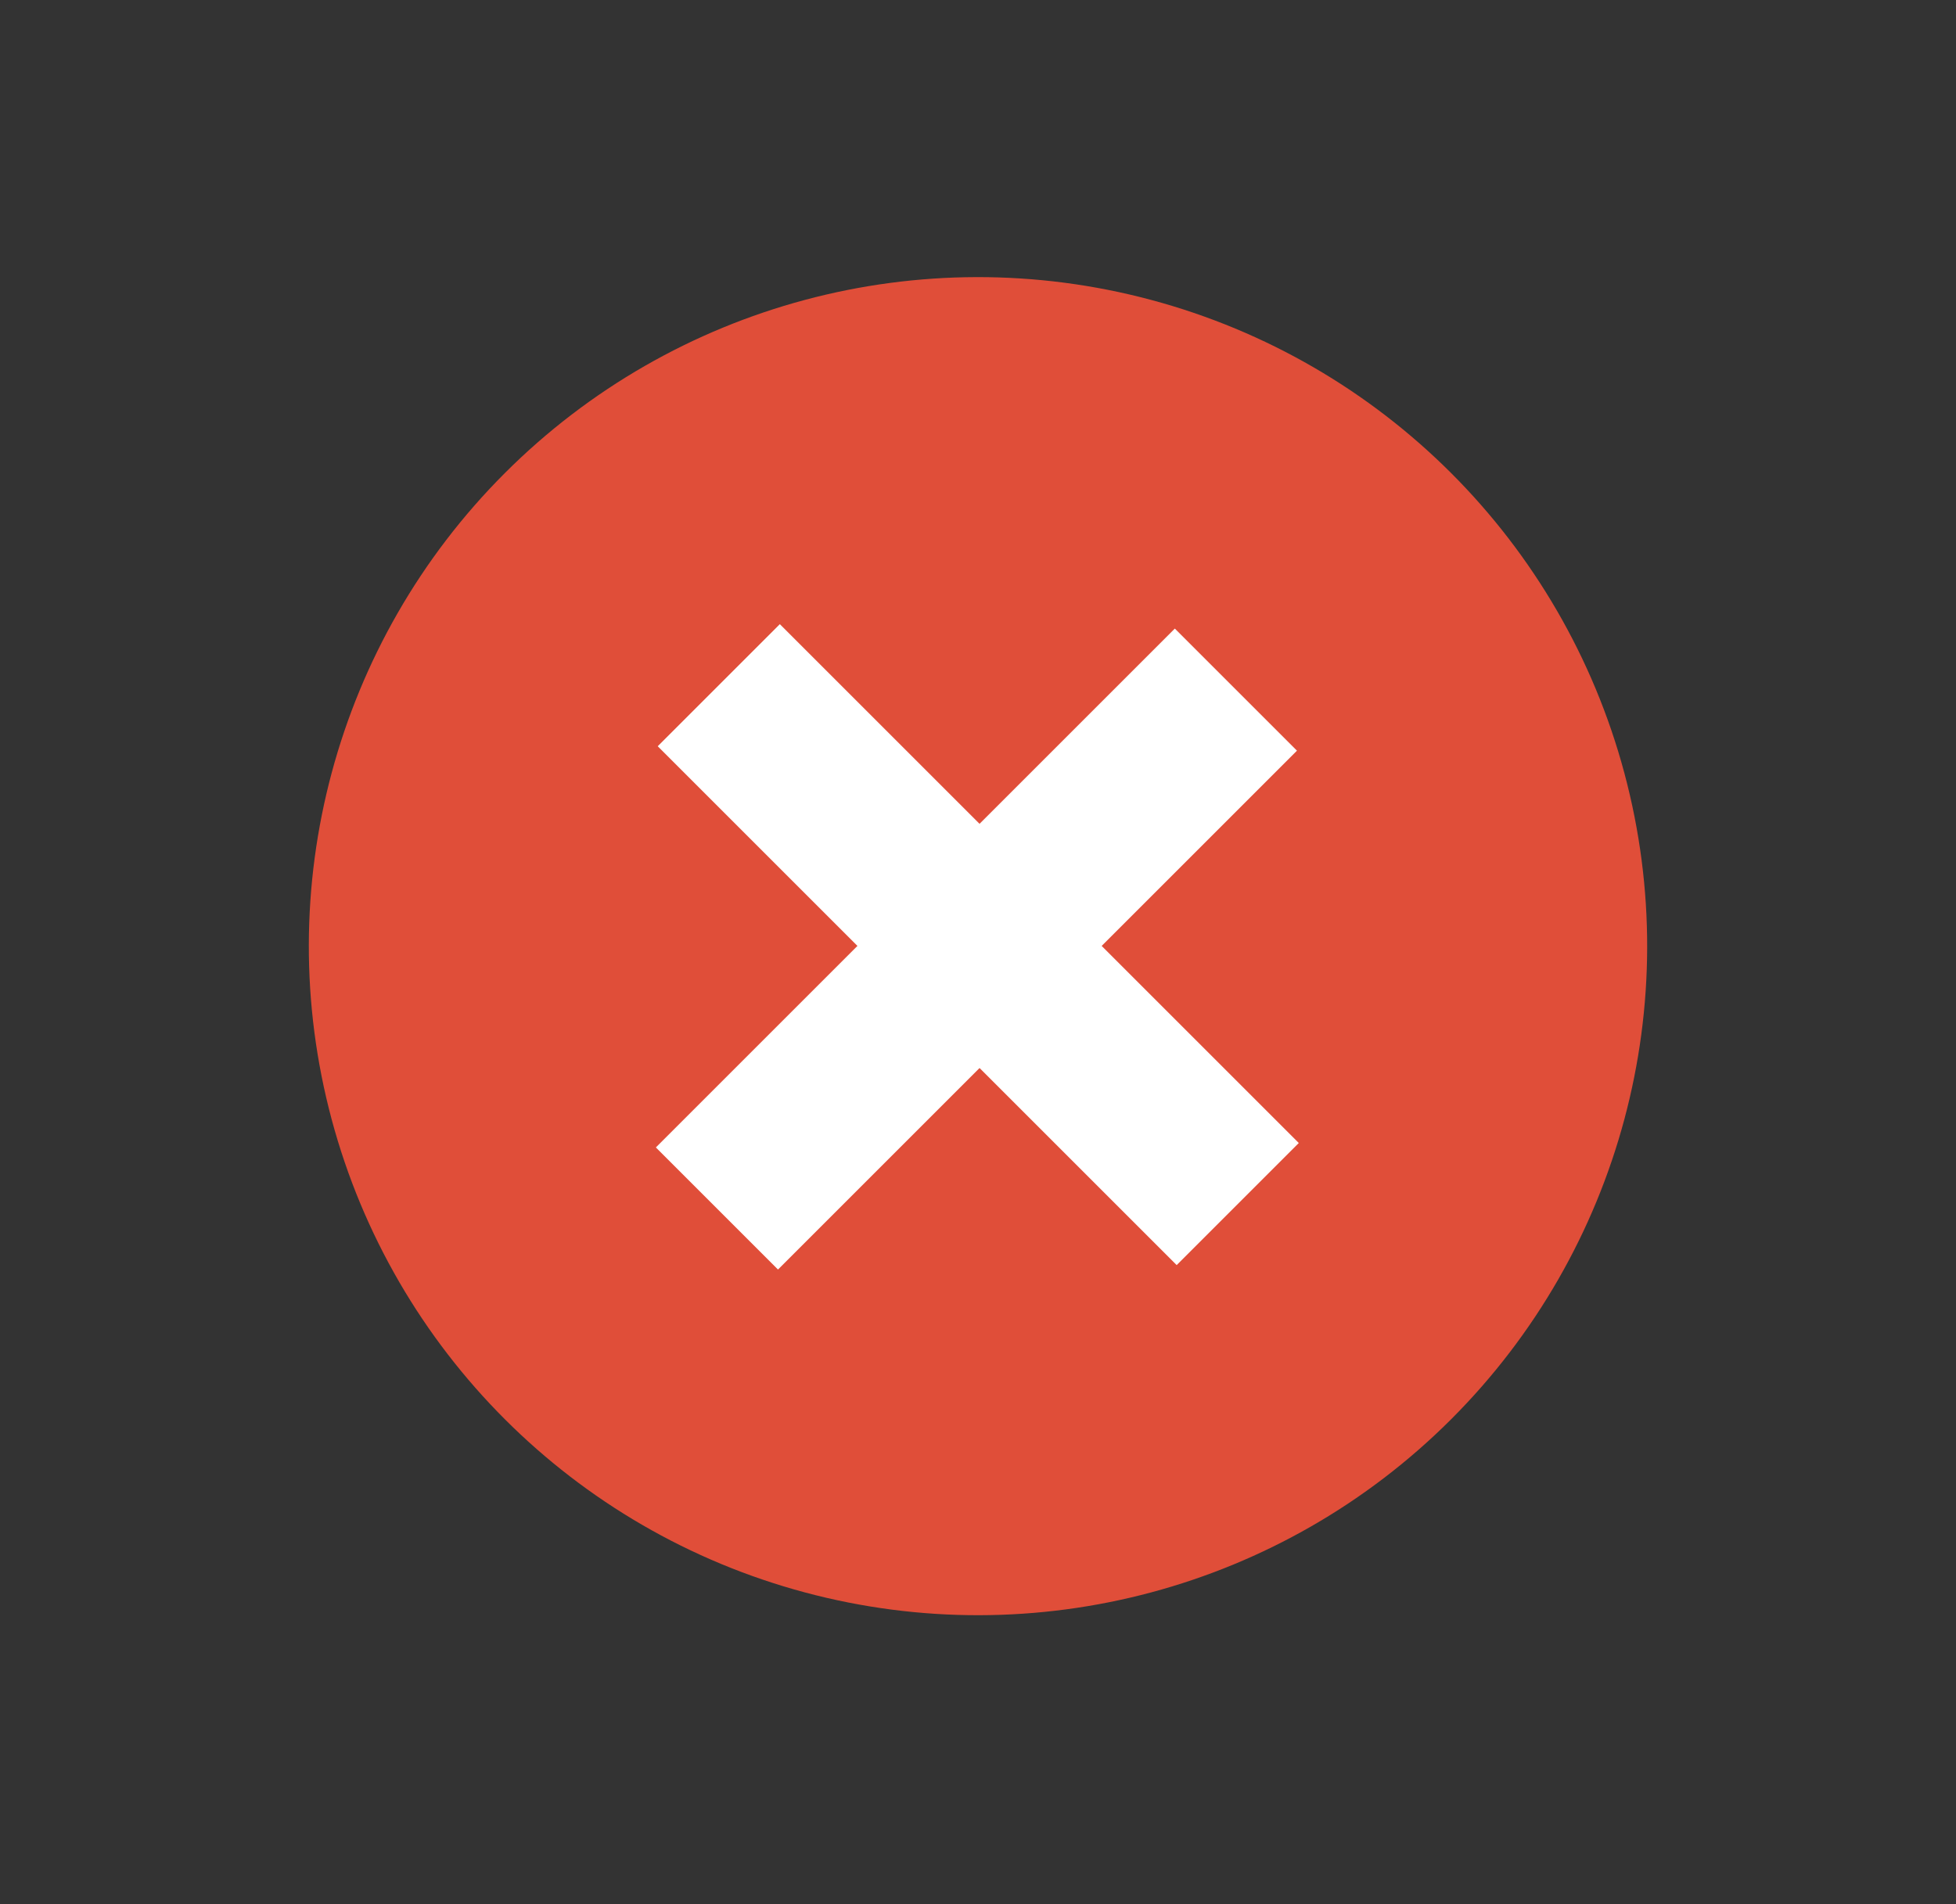
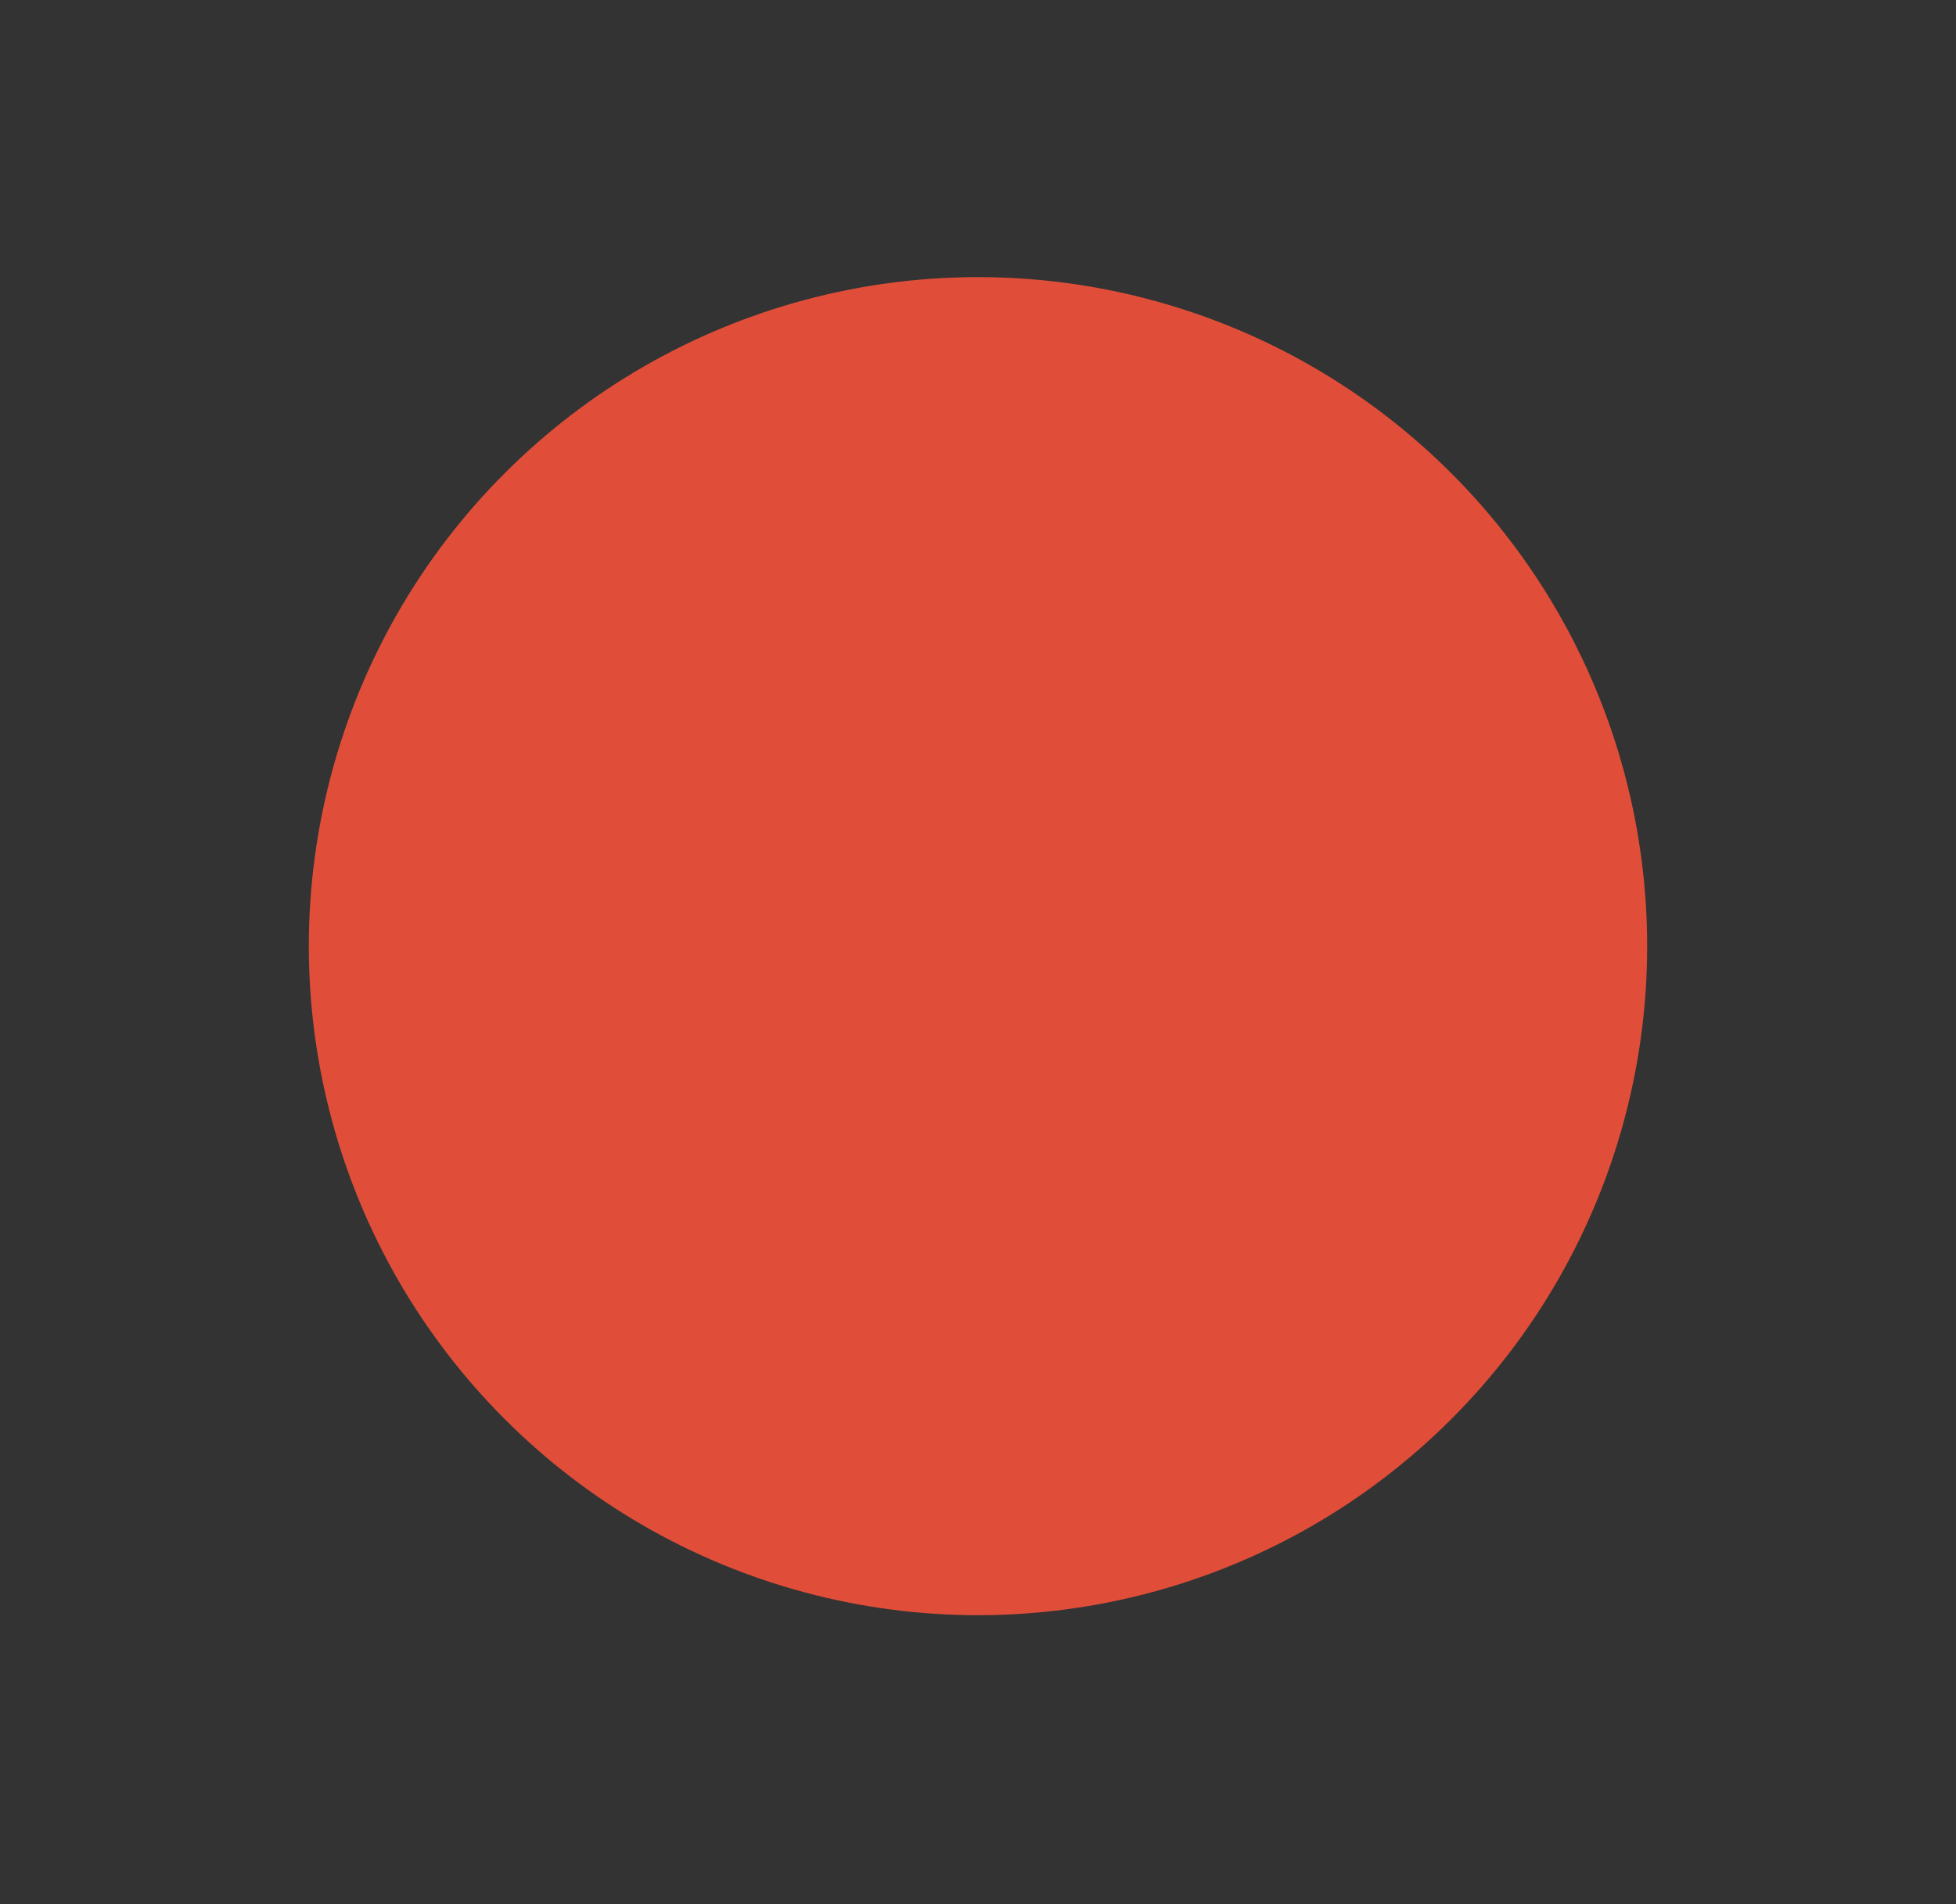
<svg xmlns="http://www.w3.org/2000/svg" width="38" height="37" viewBox="0 0 38 37" fill="none">
  <rect x="0" y="0" width="38" height="37" fill="#333333" stroke="none" />
  <circle cx="19" cy="18.385" r="13" transform="rotate(45 19 18.385)" fill="#E04E39" />
-   <rect x="15.15" y="12.128" width="14.258" height="3.355" transform="rotate(45 15.15 12.128)" fill="white" />
-   <rect x="12.742" y="22.296" width="14.258" height="3.355" transform="rotate(-45 12.742 22.296)" fill="white" />
</svg>